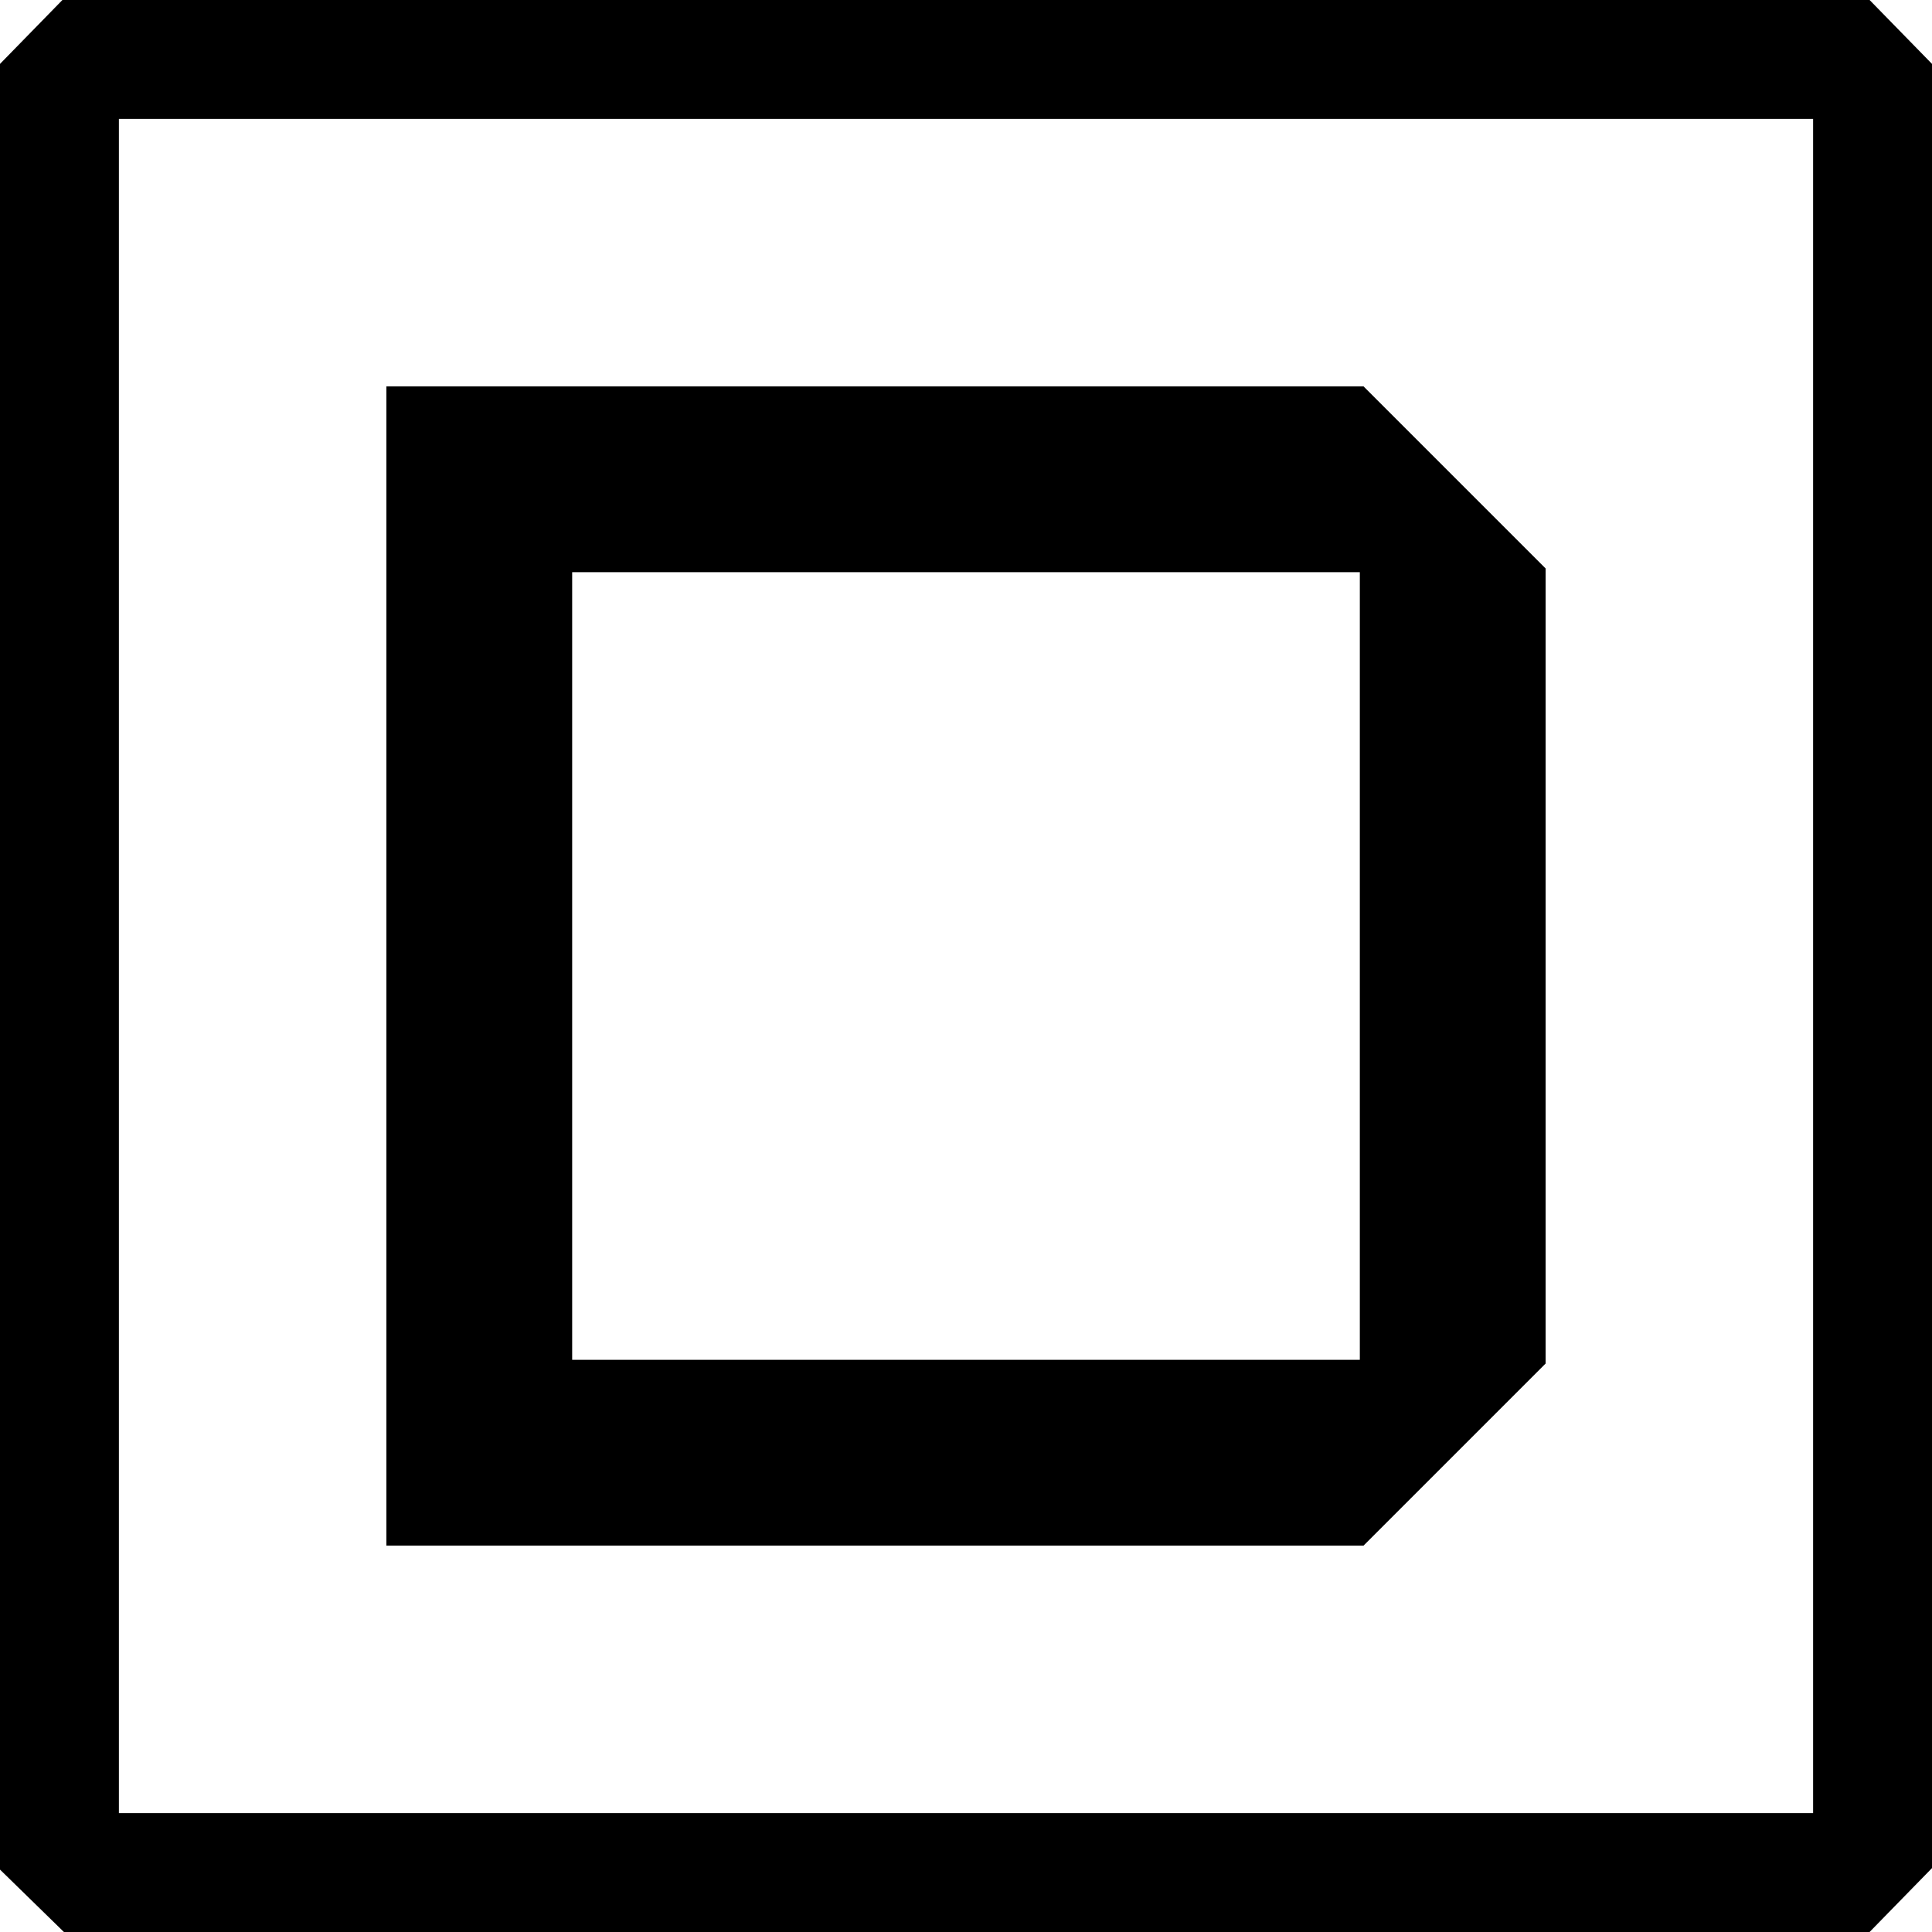
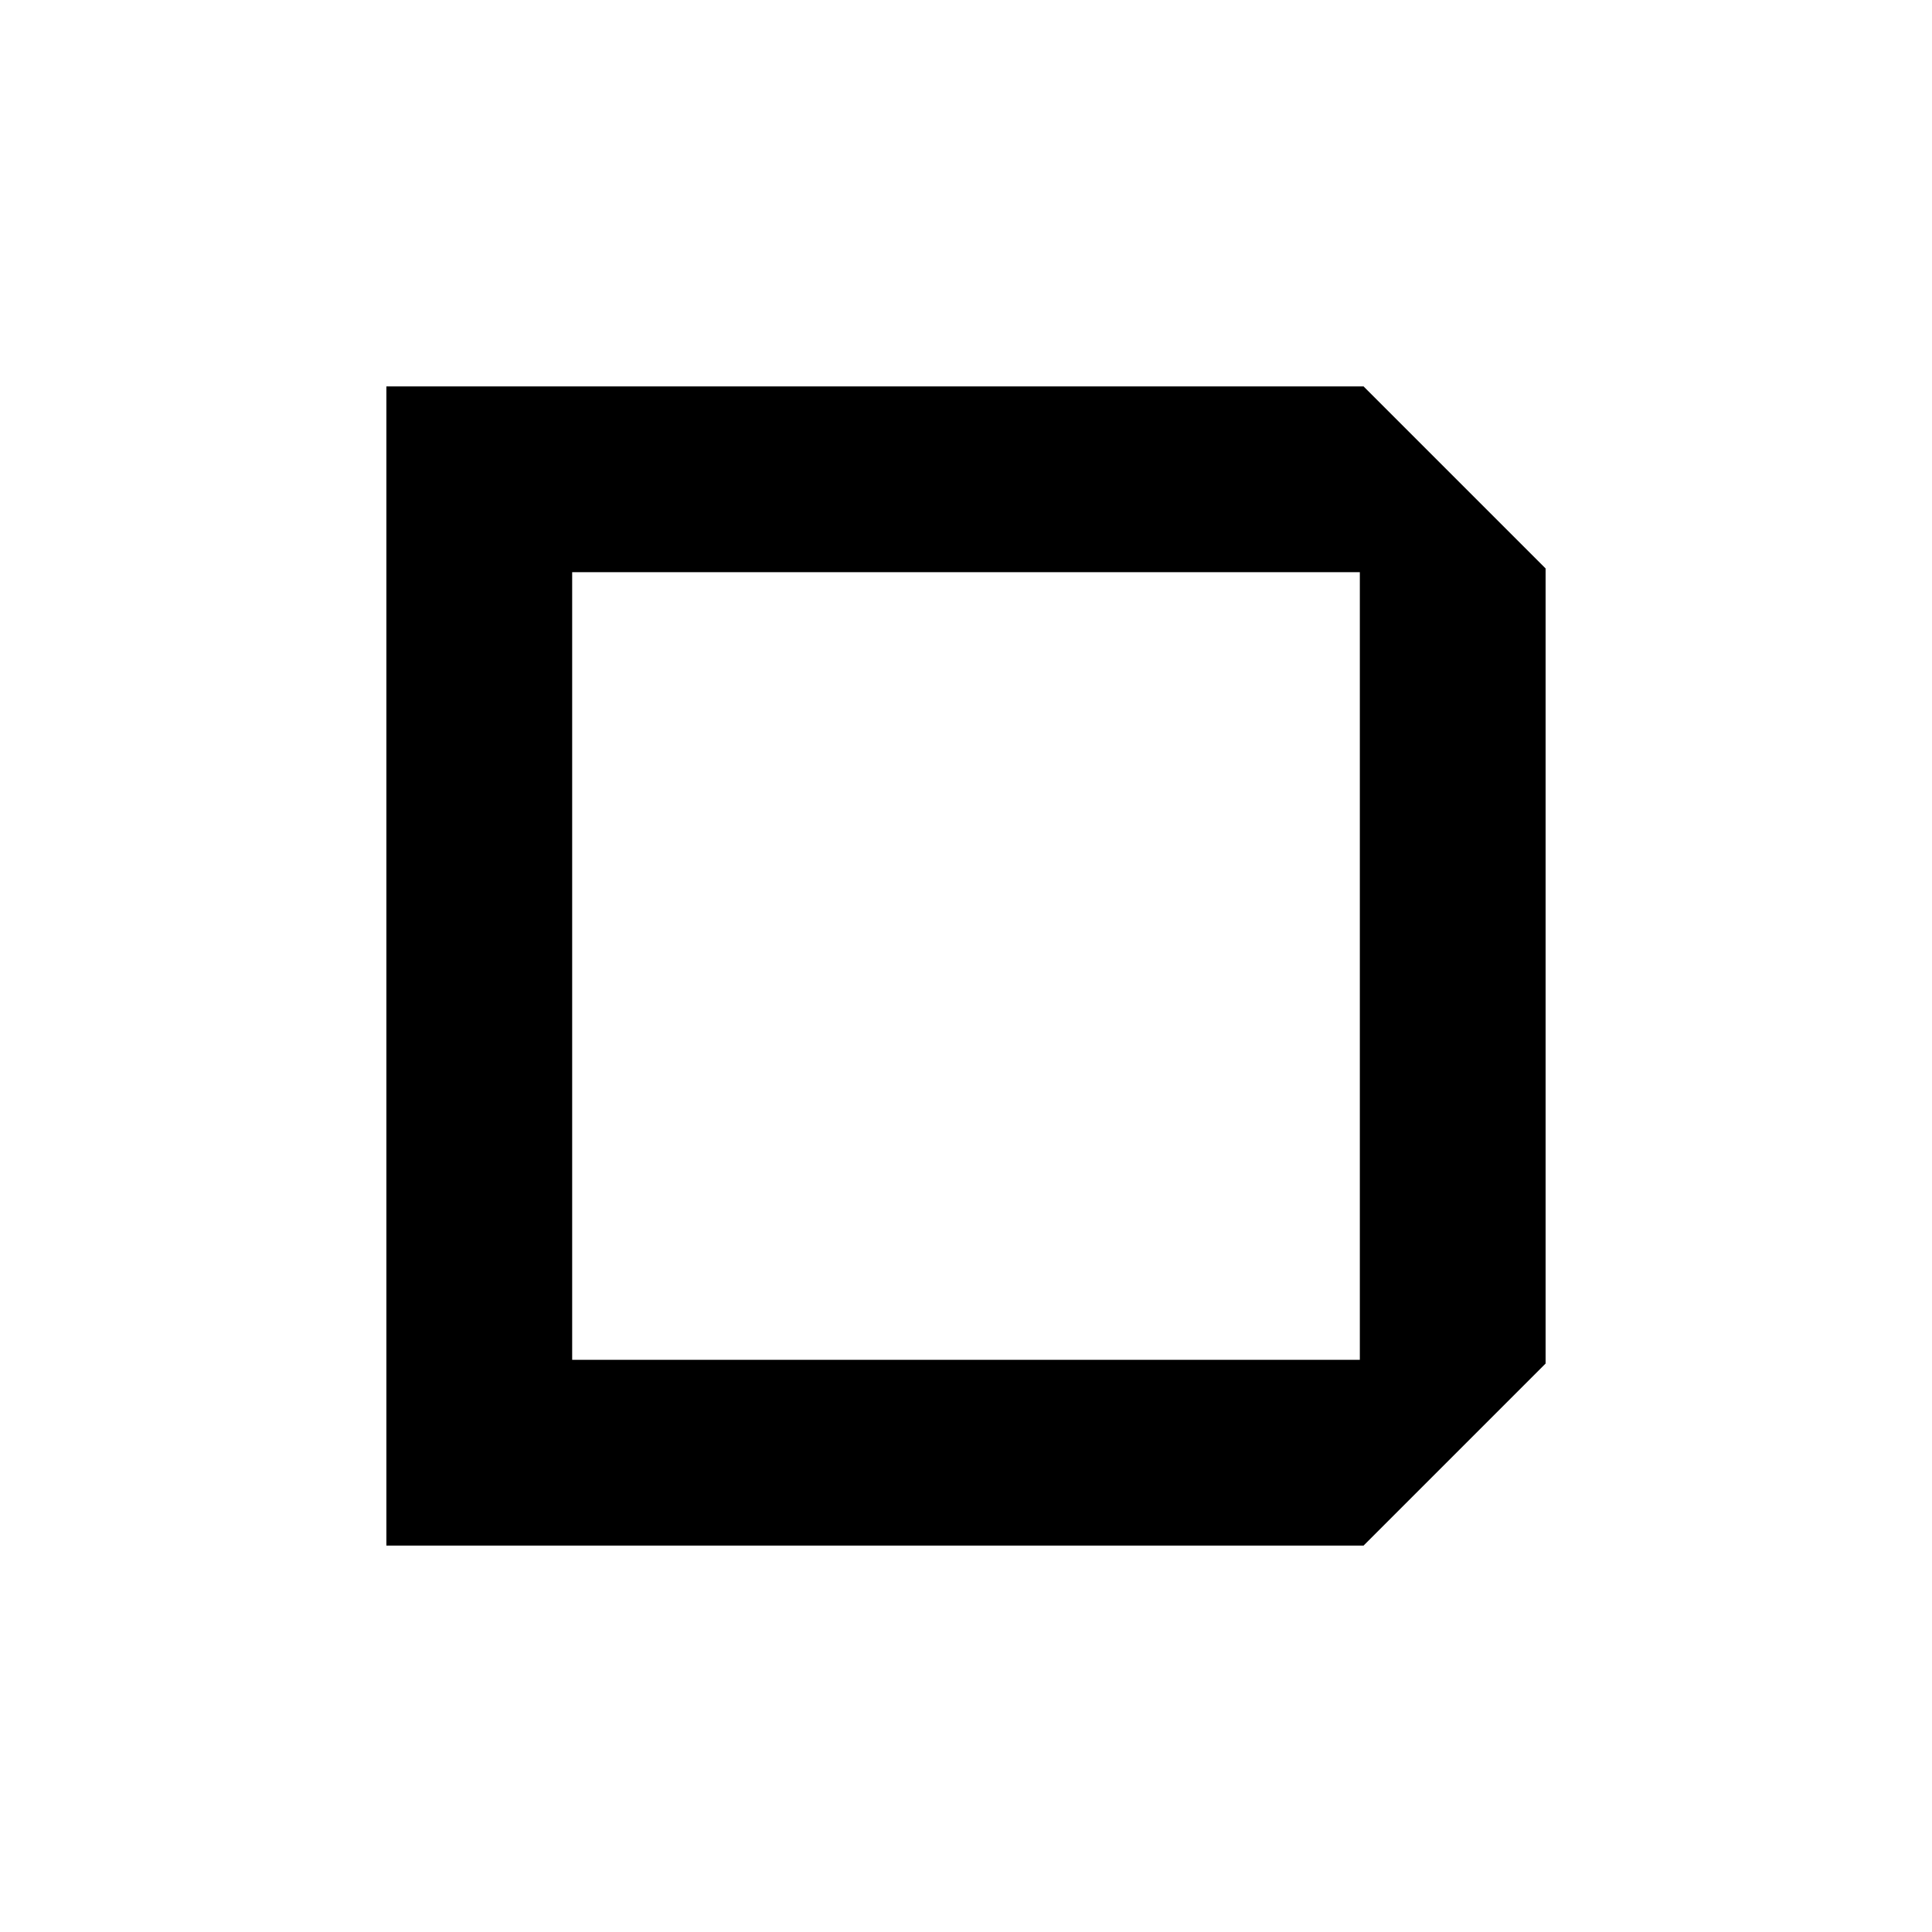
<svg xmlns="http://www.w3.org/2000/svg" version="1.0" width="260pt" height="260pt" viewBox="0 0 260 260" preserveAspectRatio="xMidYMid meet">
  <g transform="translate(0,260) scale(0.1,-0.1)" fill="#000000" stroke="none">
-     <path d="M42 2557 l-42 -43 0 -1215 0 -1215 43 -42 43 -42 1215 0 1215 0 42 43 42 43 0 1214 0 1214 -42 43 -42 43 -1216 0 -1216 0 -42 -43z m2398 -1257 l0 -1140 -1140 0 -1140 0 0 1140 0 1140 1140 0 1140 0 0 -1140z" />
    <path d="M520 1300 l0 -780 658 0 657 0 123 123 122 122 0 535 0 535 -123 123 -122 122 -658 0 -657 0 0 -780z m1310 0 l0 -530 -530 0 -530 0 0 530 0 530 530 0 530 0 0 -530z" />
  </g>
</svg>